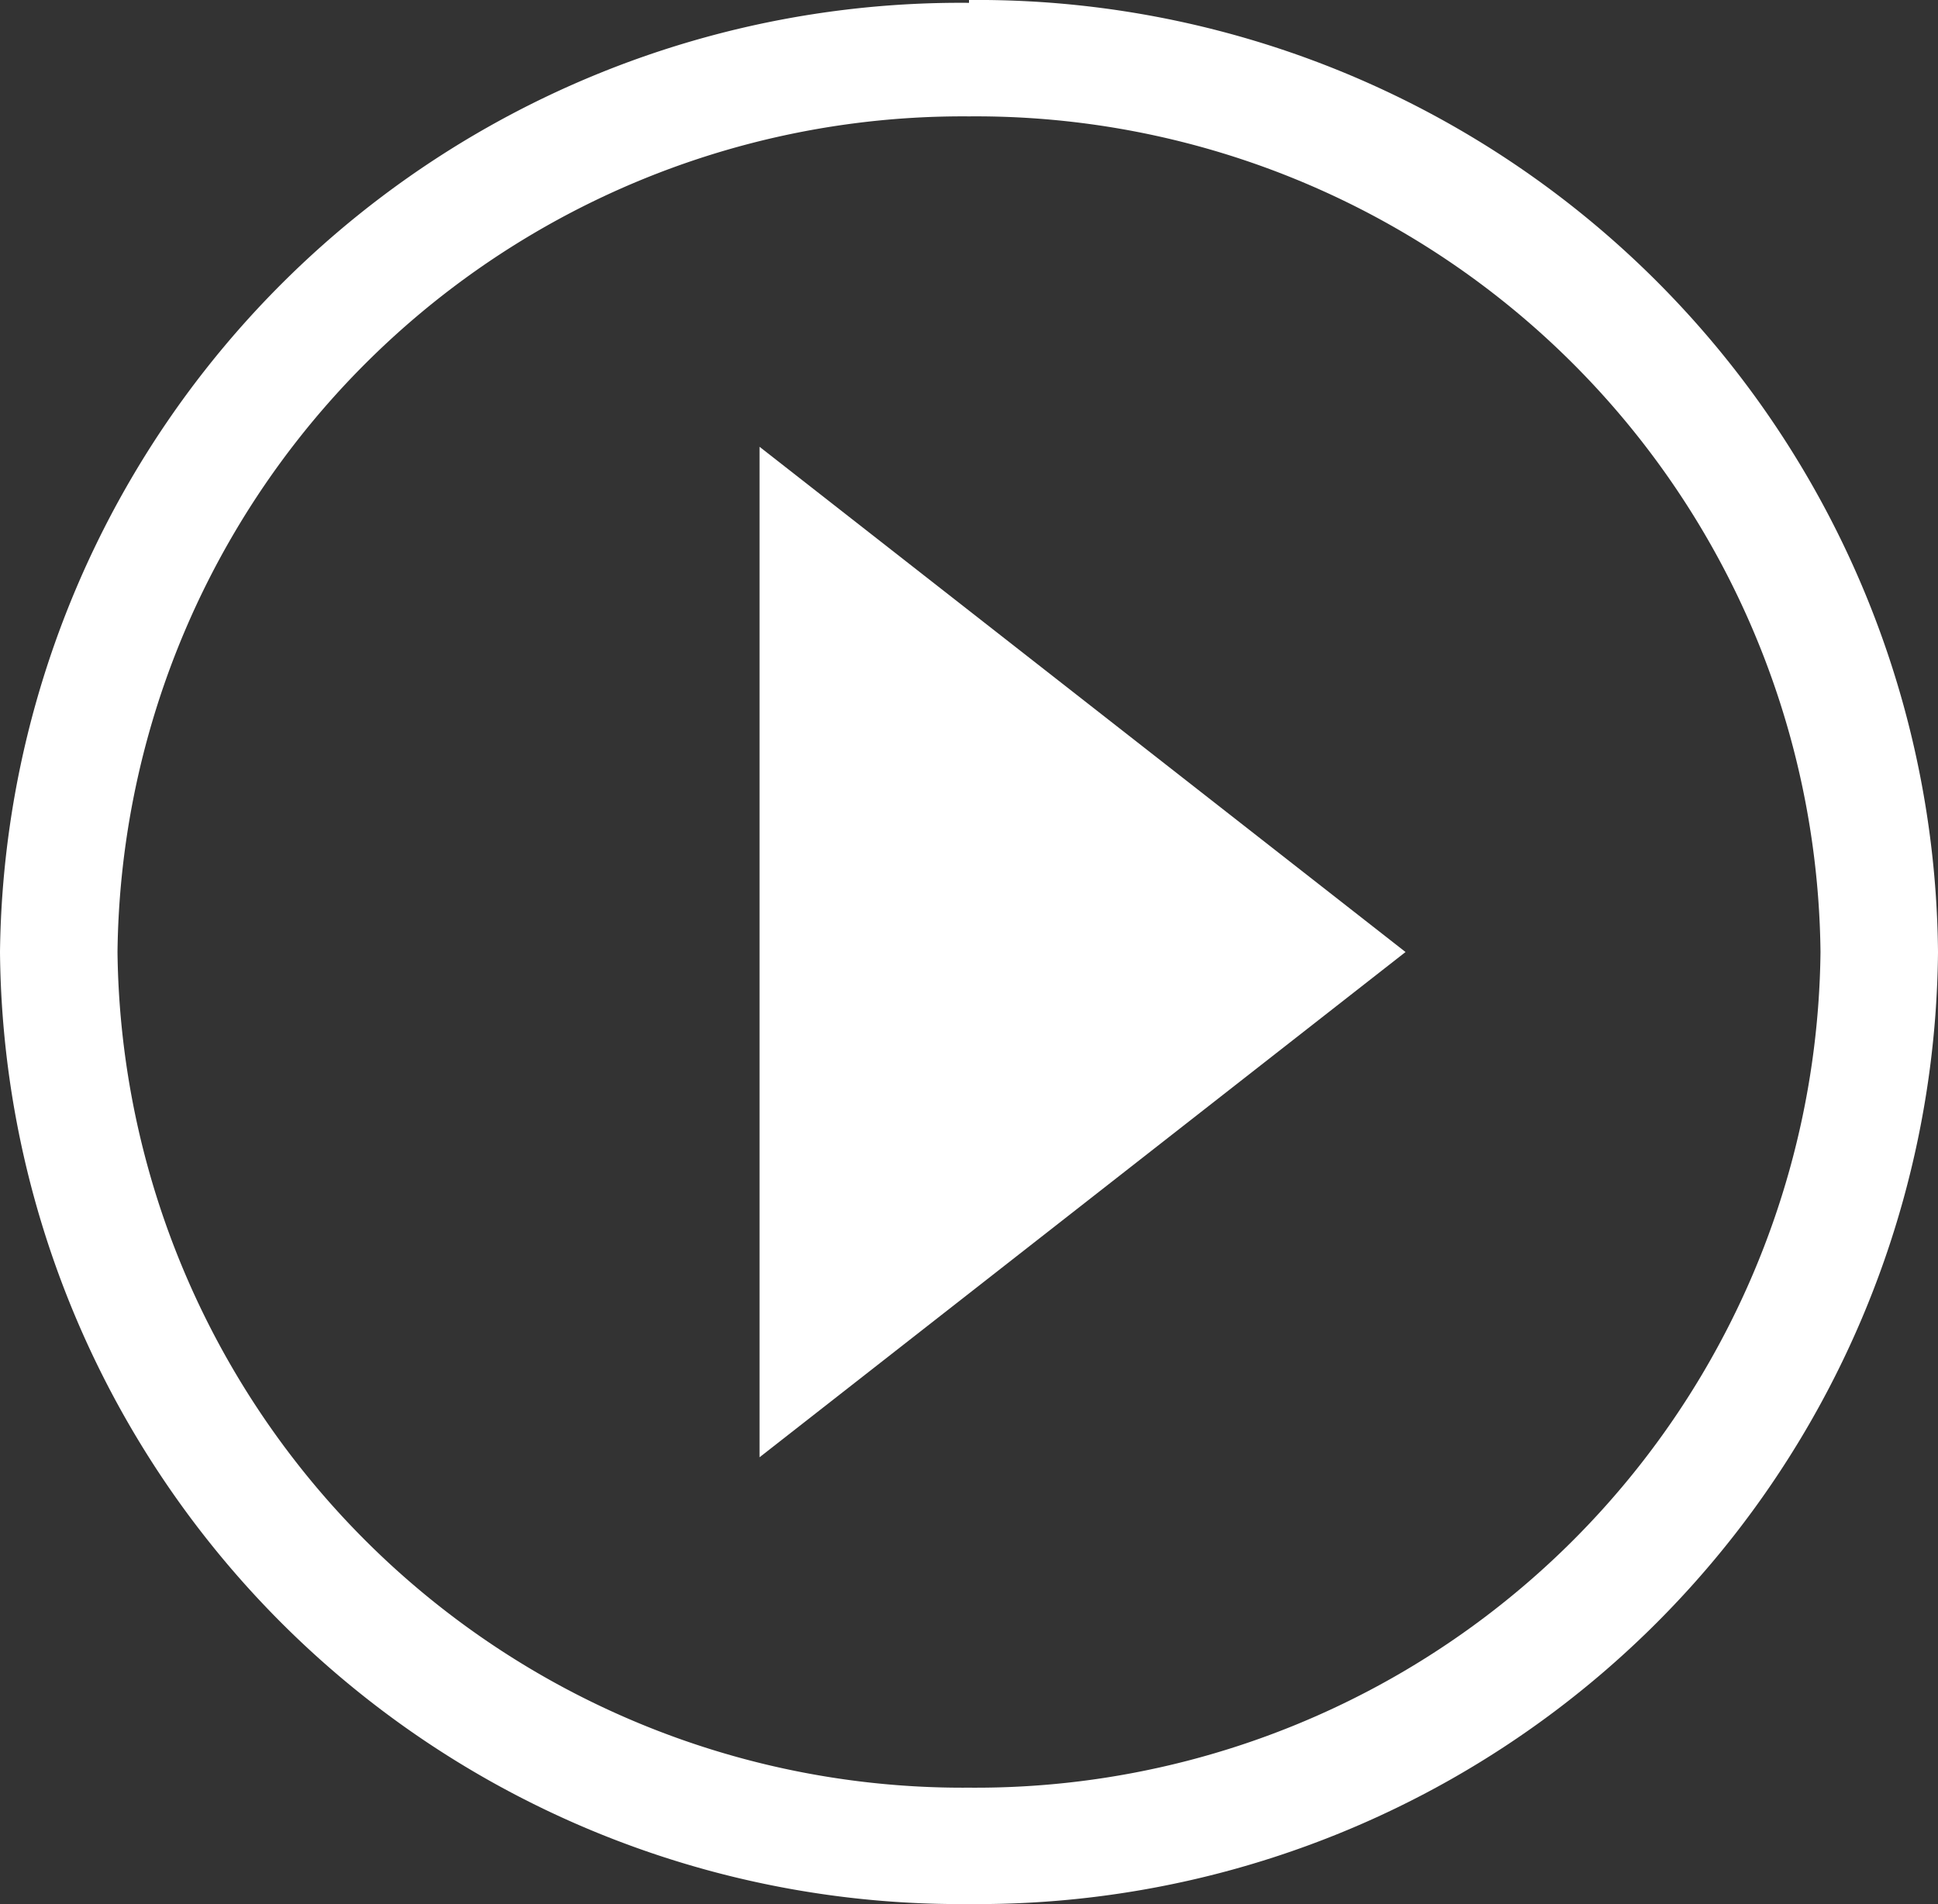
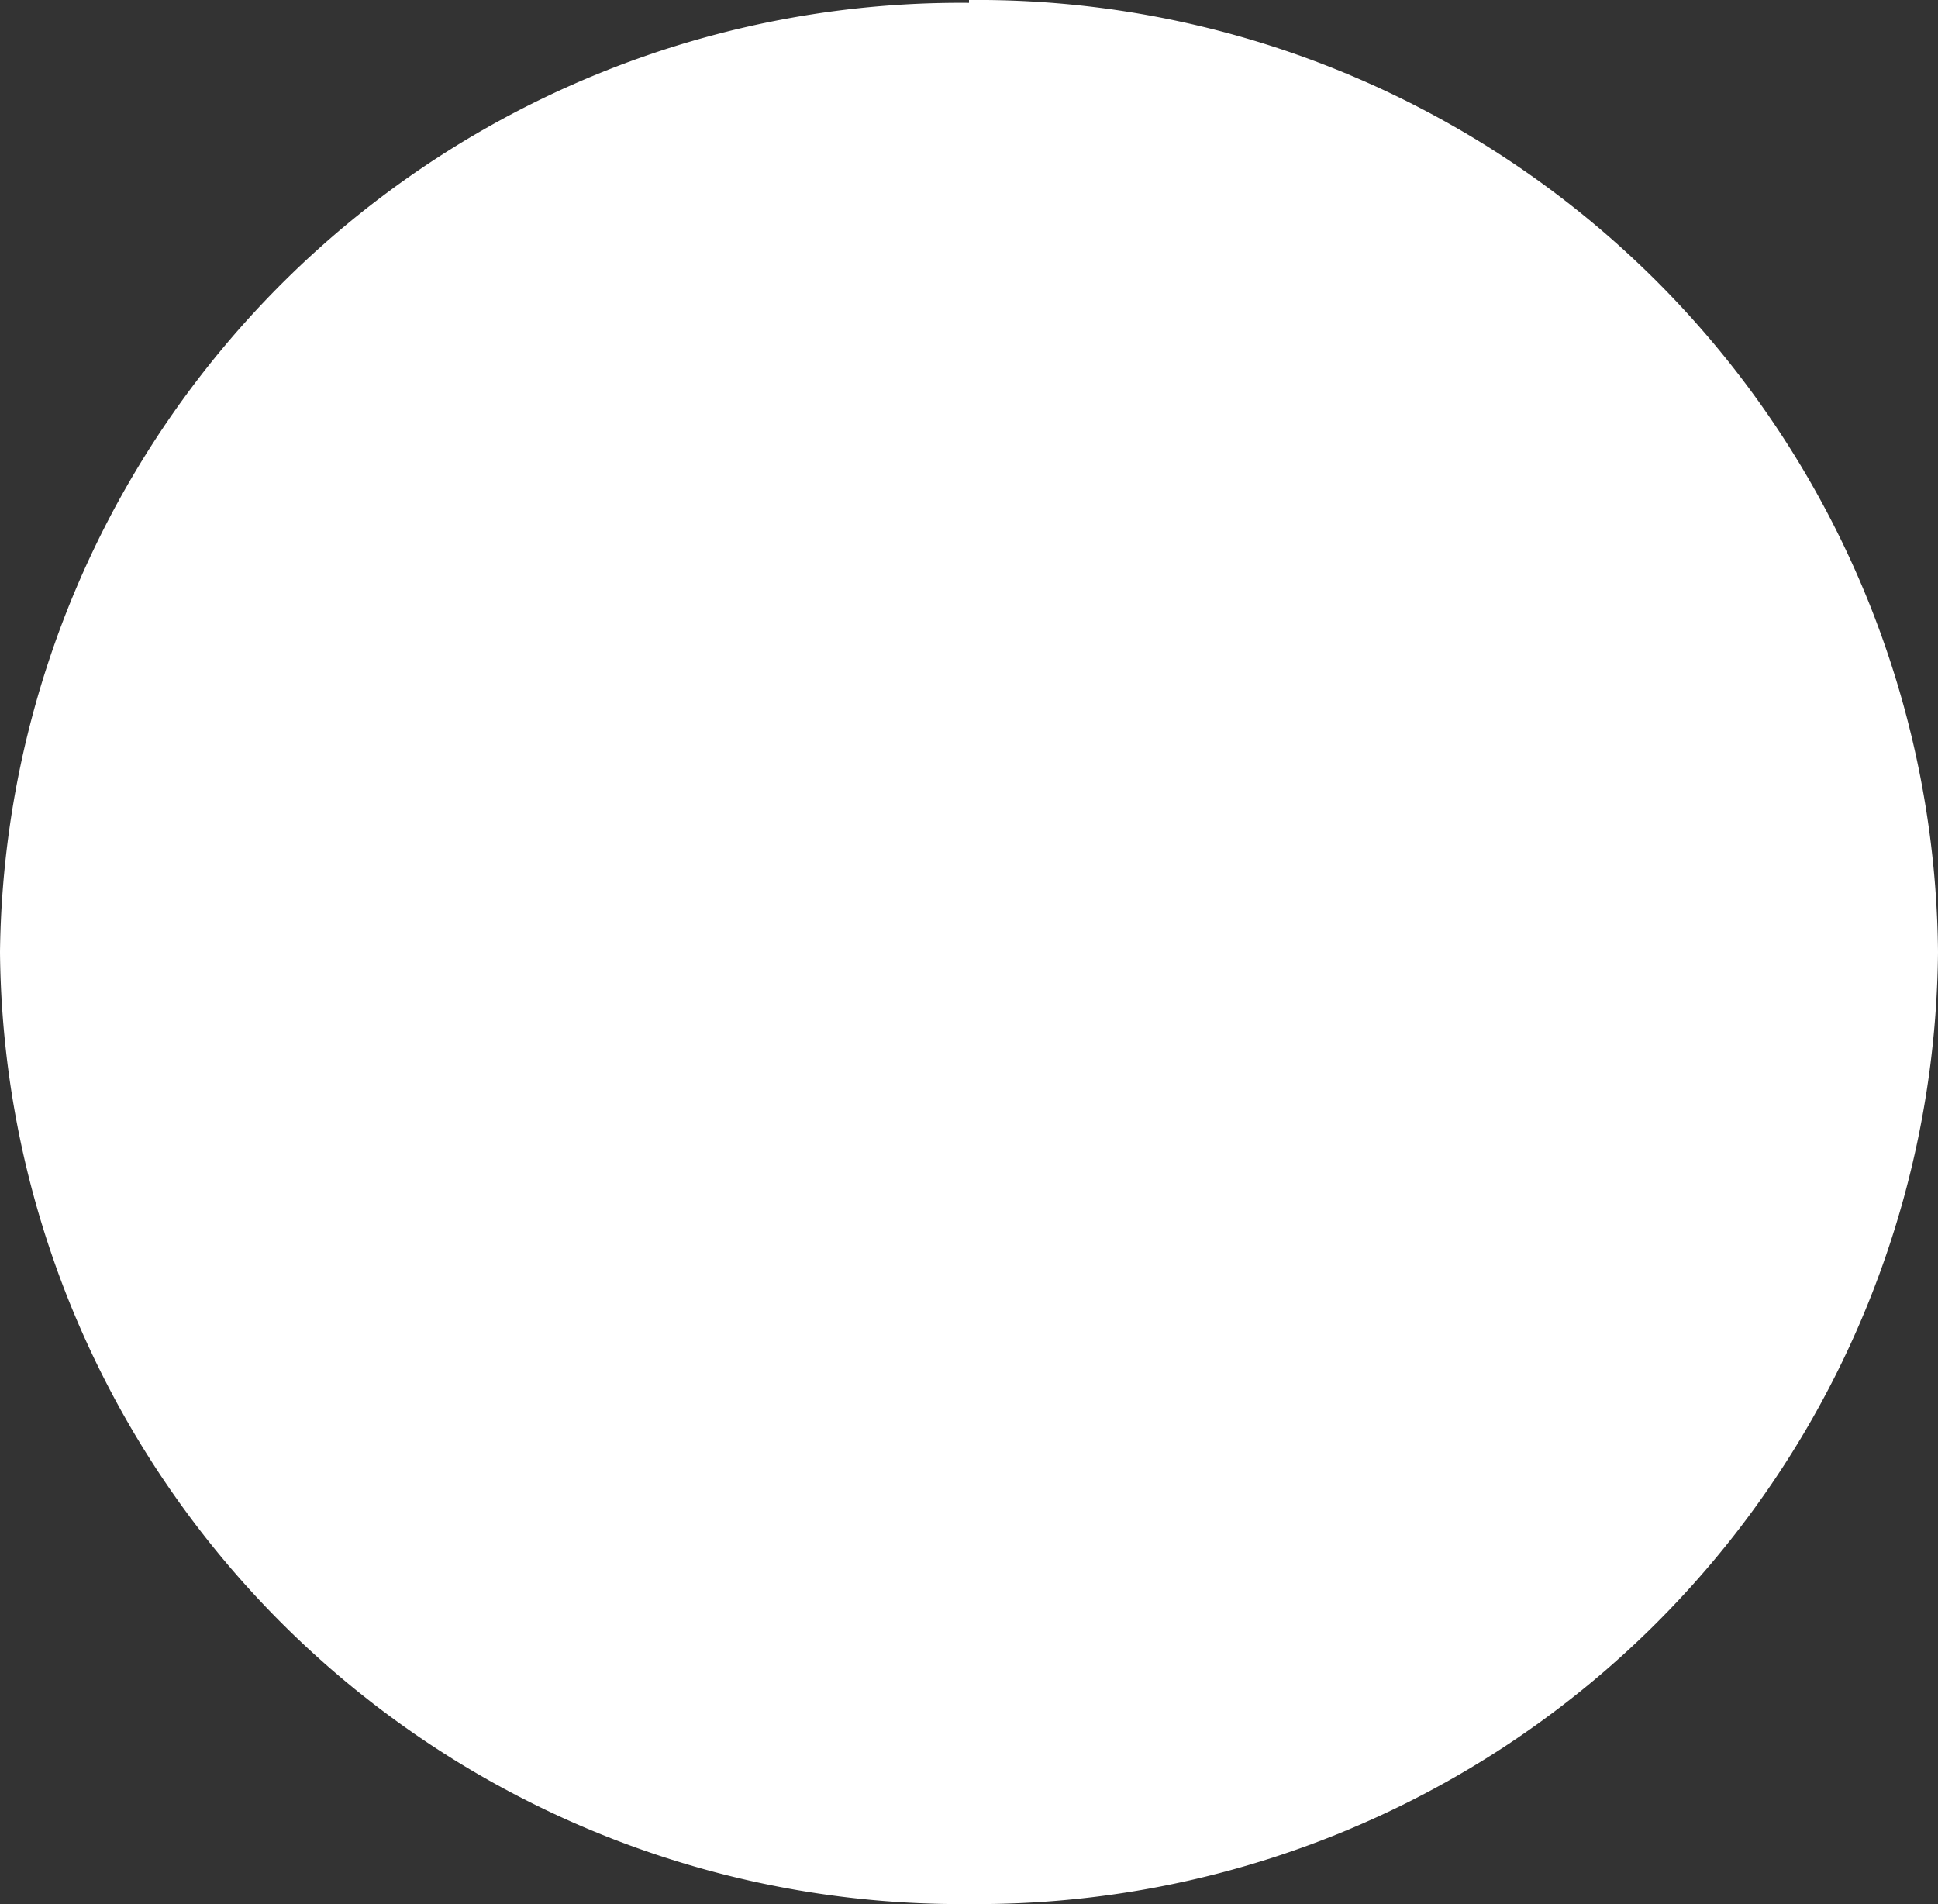
<svg xmlns="http://www.w3.org/2000/svg" viewBox="0 0 34.14 33.54">
  <rect x="0" y="0" width="34.14" height="33.54" fill="#333333" stroke="none" />
  <defs>
    <style>.cls-1{fill:#fff;}</style>
  </defs>
  <title>Asset 3</title>
  <g id="Layer_2" data-name="Layer 2">
    <g id="Layer_1-2" data-name="Layer 1">
-       <path class="cls-1" d="M17.07,2.05a14.88,14.88,0,0,1,15,14.72,14.88,14.88,0,0,1-15,14.72,14.89,14.89,0,0,1-15-14.72,14.89,14.89,0,0,1,15-14.72m0-2A16.92,16.92,0,0,0,0,16.77,16.92,16.92,0,0,0,17.07,33.54,16.92,16.92,0,0,0,34.14,16.77,16.92,16.92,0,0,0,17.07,0Z" />
-       <polygon class="cls-1" points="13.38 25.67 13.38 7.87 24.76 16.77 13.38 25.67" />
+       <path class="cls-1" d="M17.07,2.05m0-2A16.92,16.92,0,0,0,0,16.77,16.92,16.92,0,0,0,17.07,33.54,16.92,16.92,0,0,0,34.14,16.77,16.92,16.92,0,0,0,17.07,0Z" />
    </g>
  </g>
</svg>